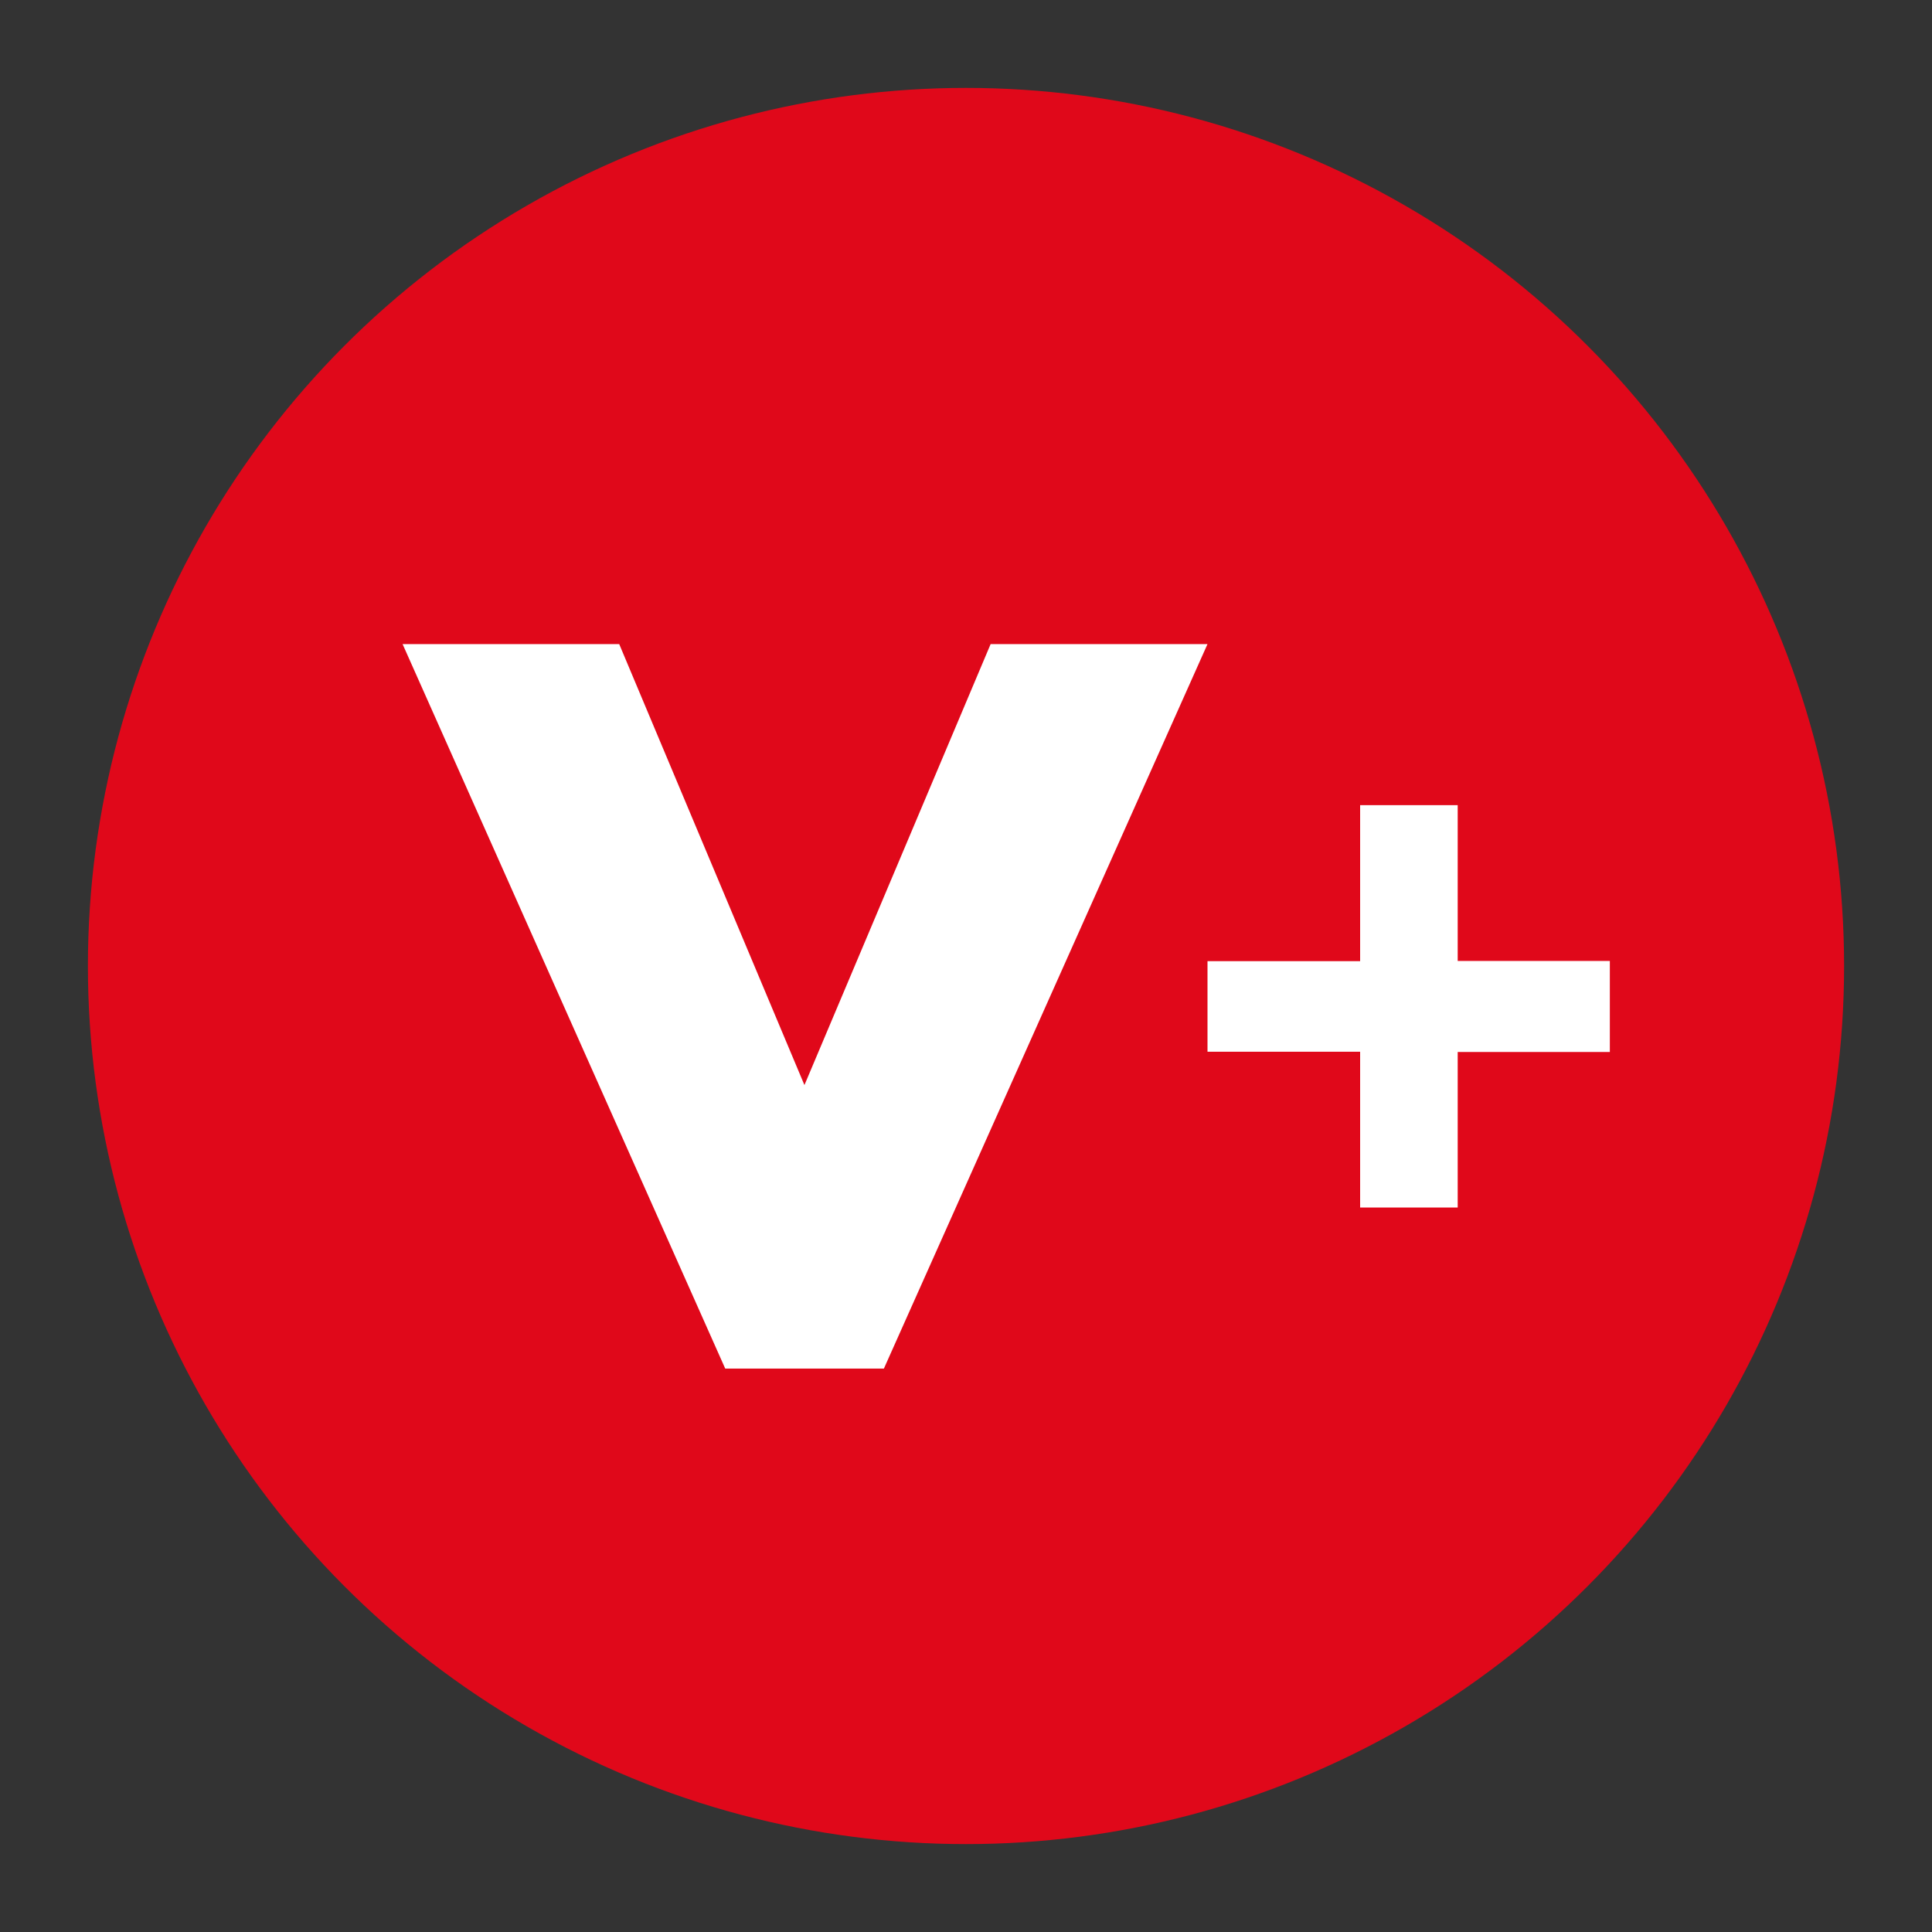
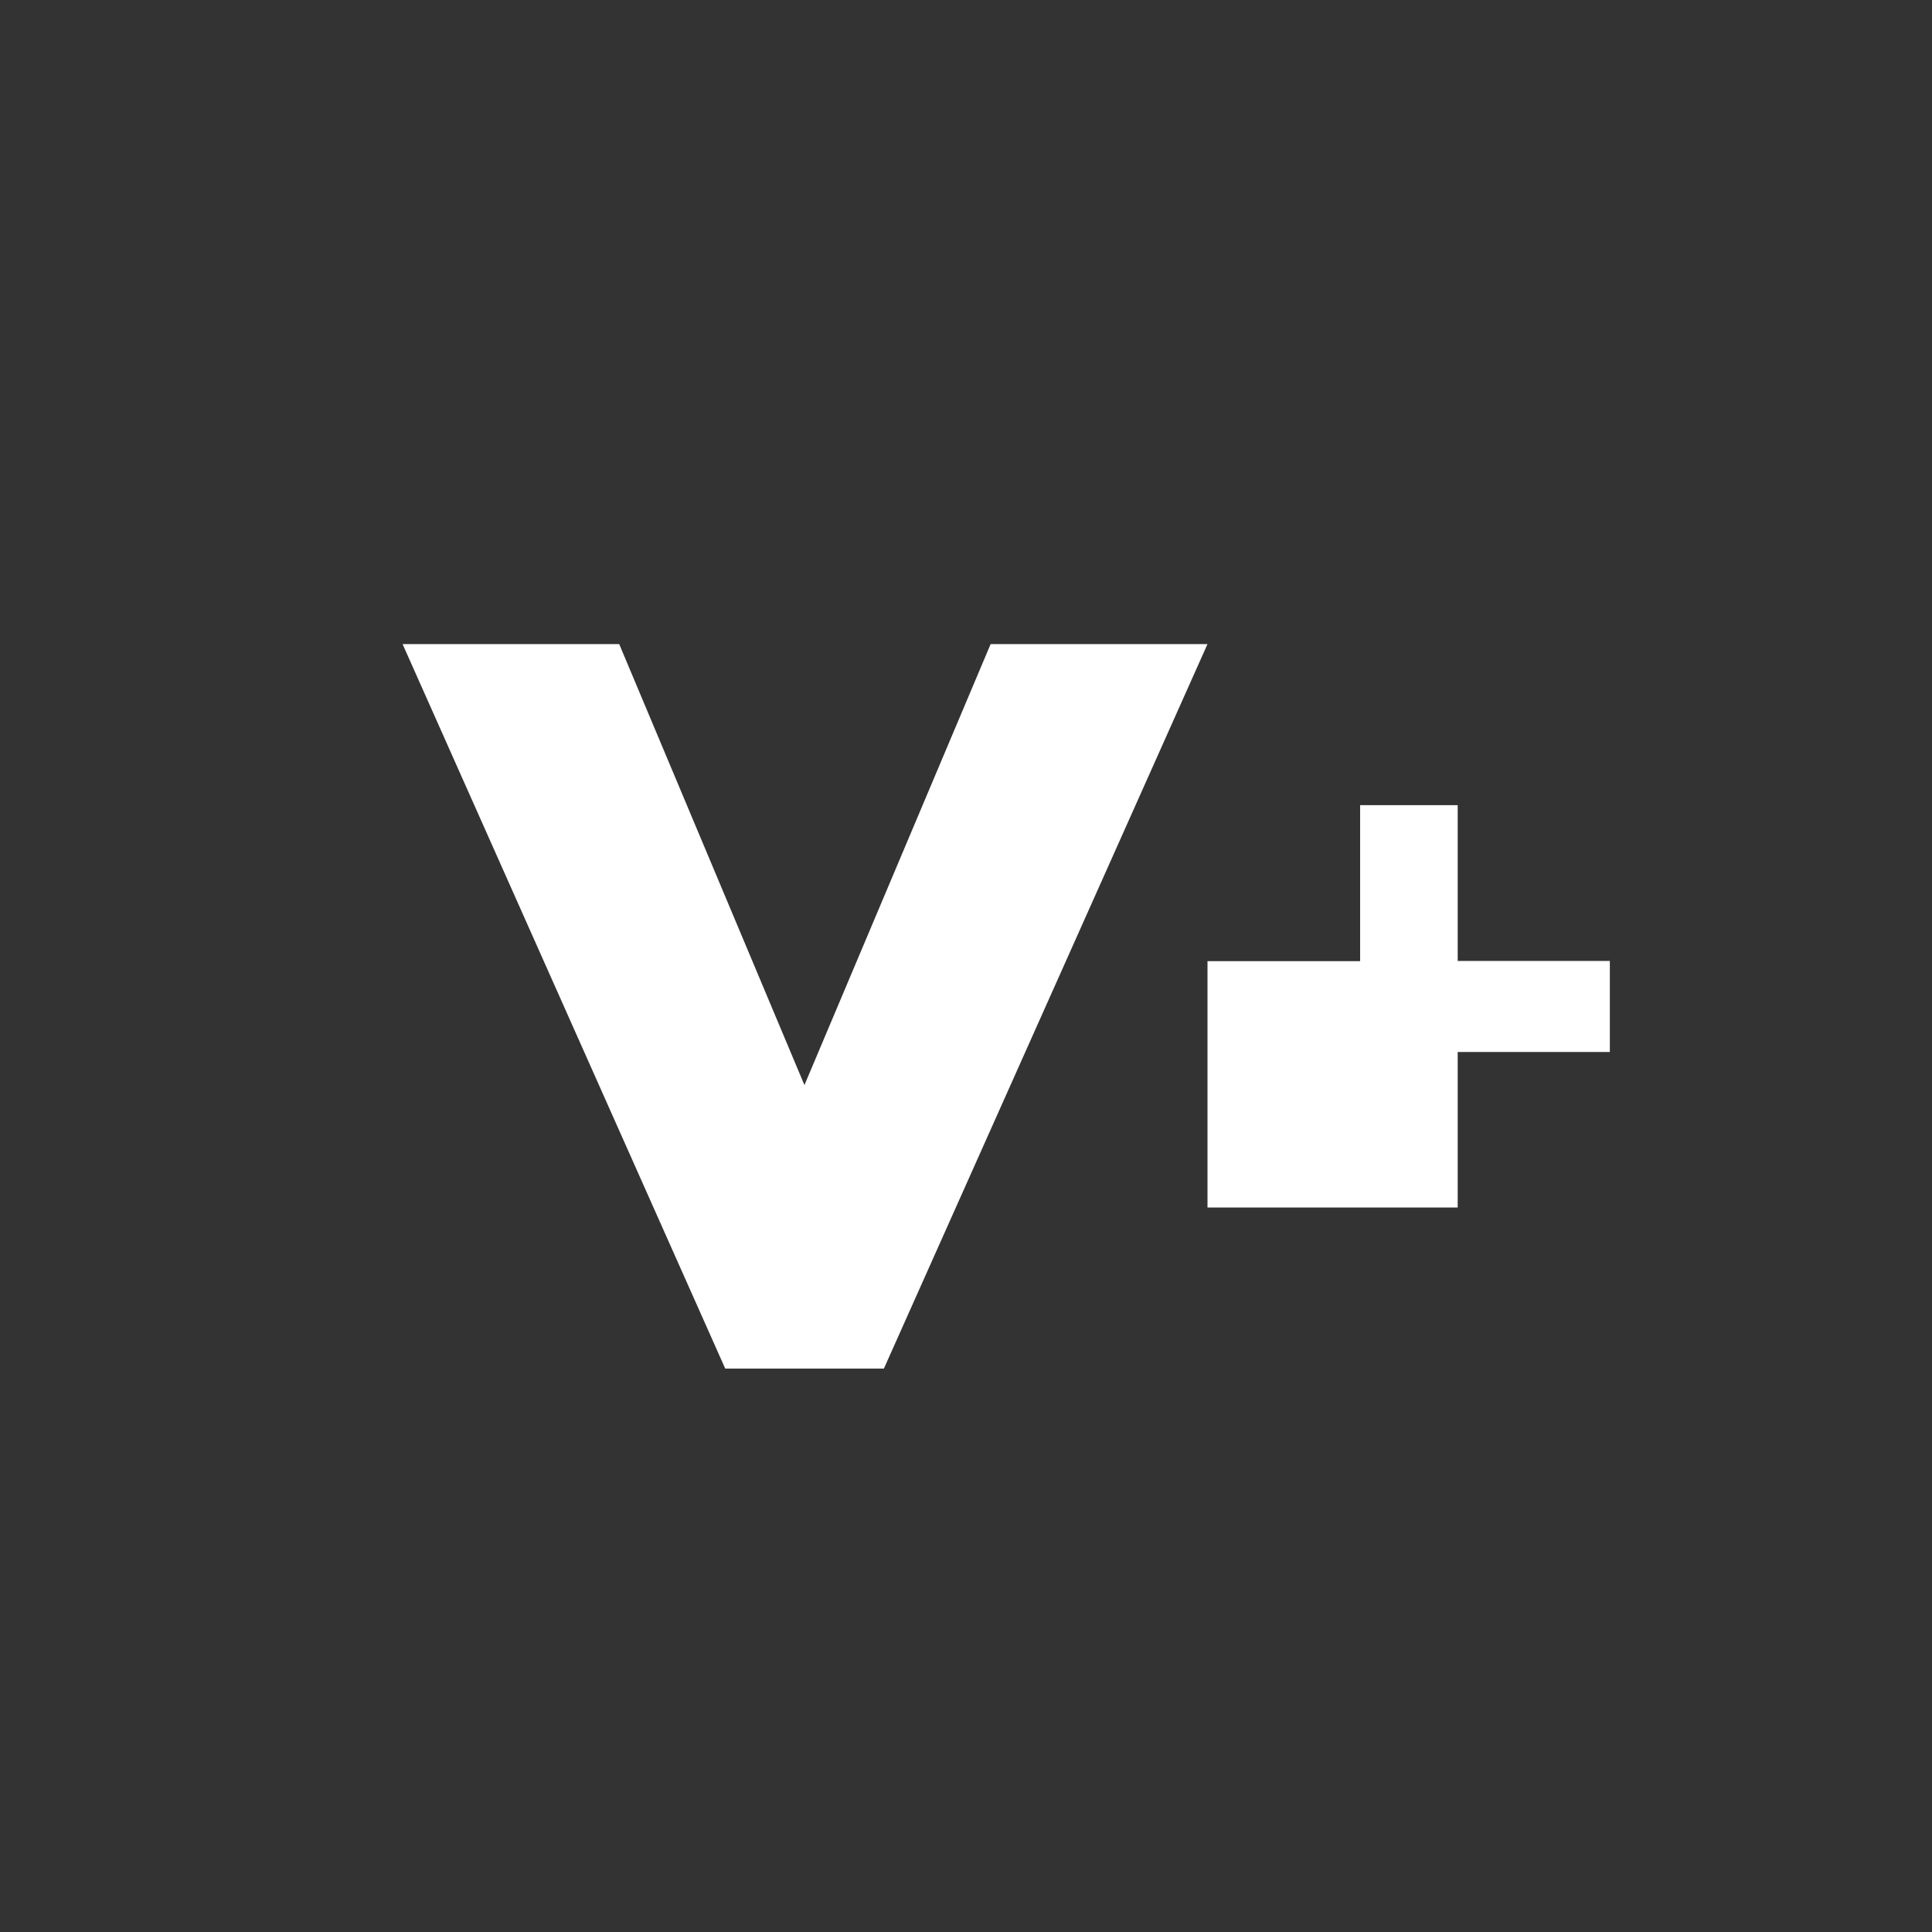
<svg xmlns="http://www.w3.org/2000/svg" fill="none" viewBox="0 0 80 80">
  <rect x="0" y="0" width="80" height="80" fill="#333333" stroke="none" />
-   <circle cx="40" cy="40" r="36.36" fill="#E0081A" />
-   <path fill="#fff" d="M50 43.55V39.8h6.32v-6.46h4.04v6.45h6.3v3.77h-6.3V50h-4.04v-6.45H50ZM25.64 26.67l7.67 18.26 7.71-18.26H50l-13.4 30h-6.57l-13.36-30h8.97Z" />
+   <path fill="#fff" d="M50 43.55V39.8h6.32v-6.46h4.04v6.45h6.3v3.77h-6.3V50h-4.04H50ZM25.64 26.67l7.67 18.26 7.71-18.26H50l-13.4 30h-6.57l-13.36-30h8.97Z" />
</svg>